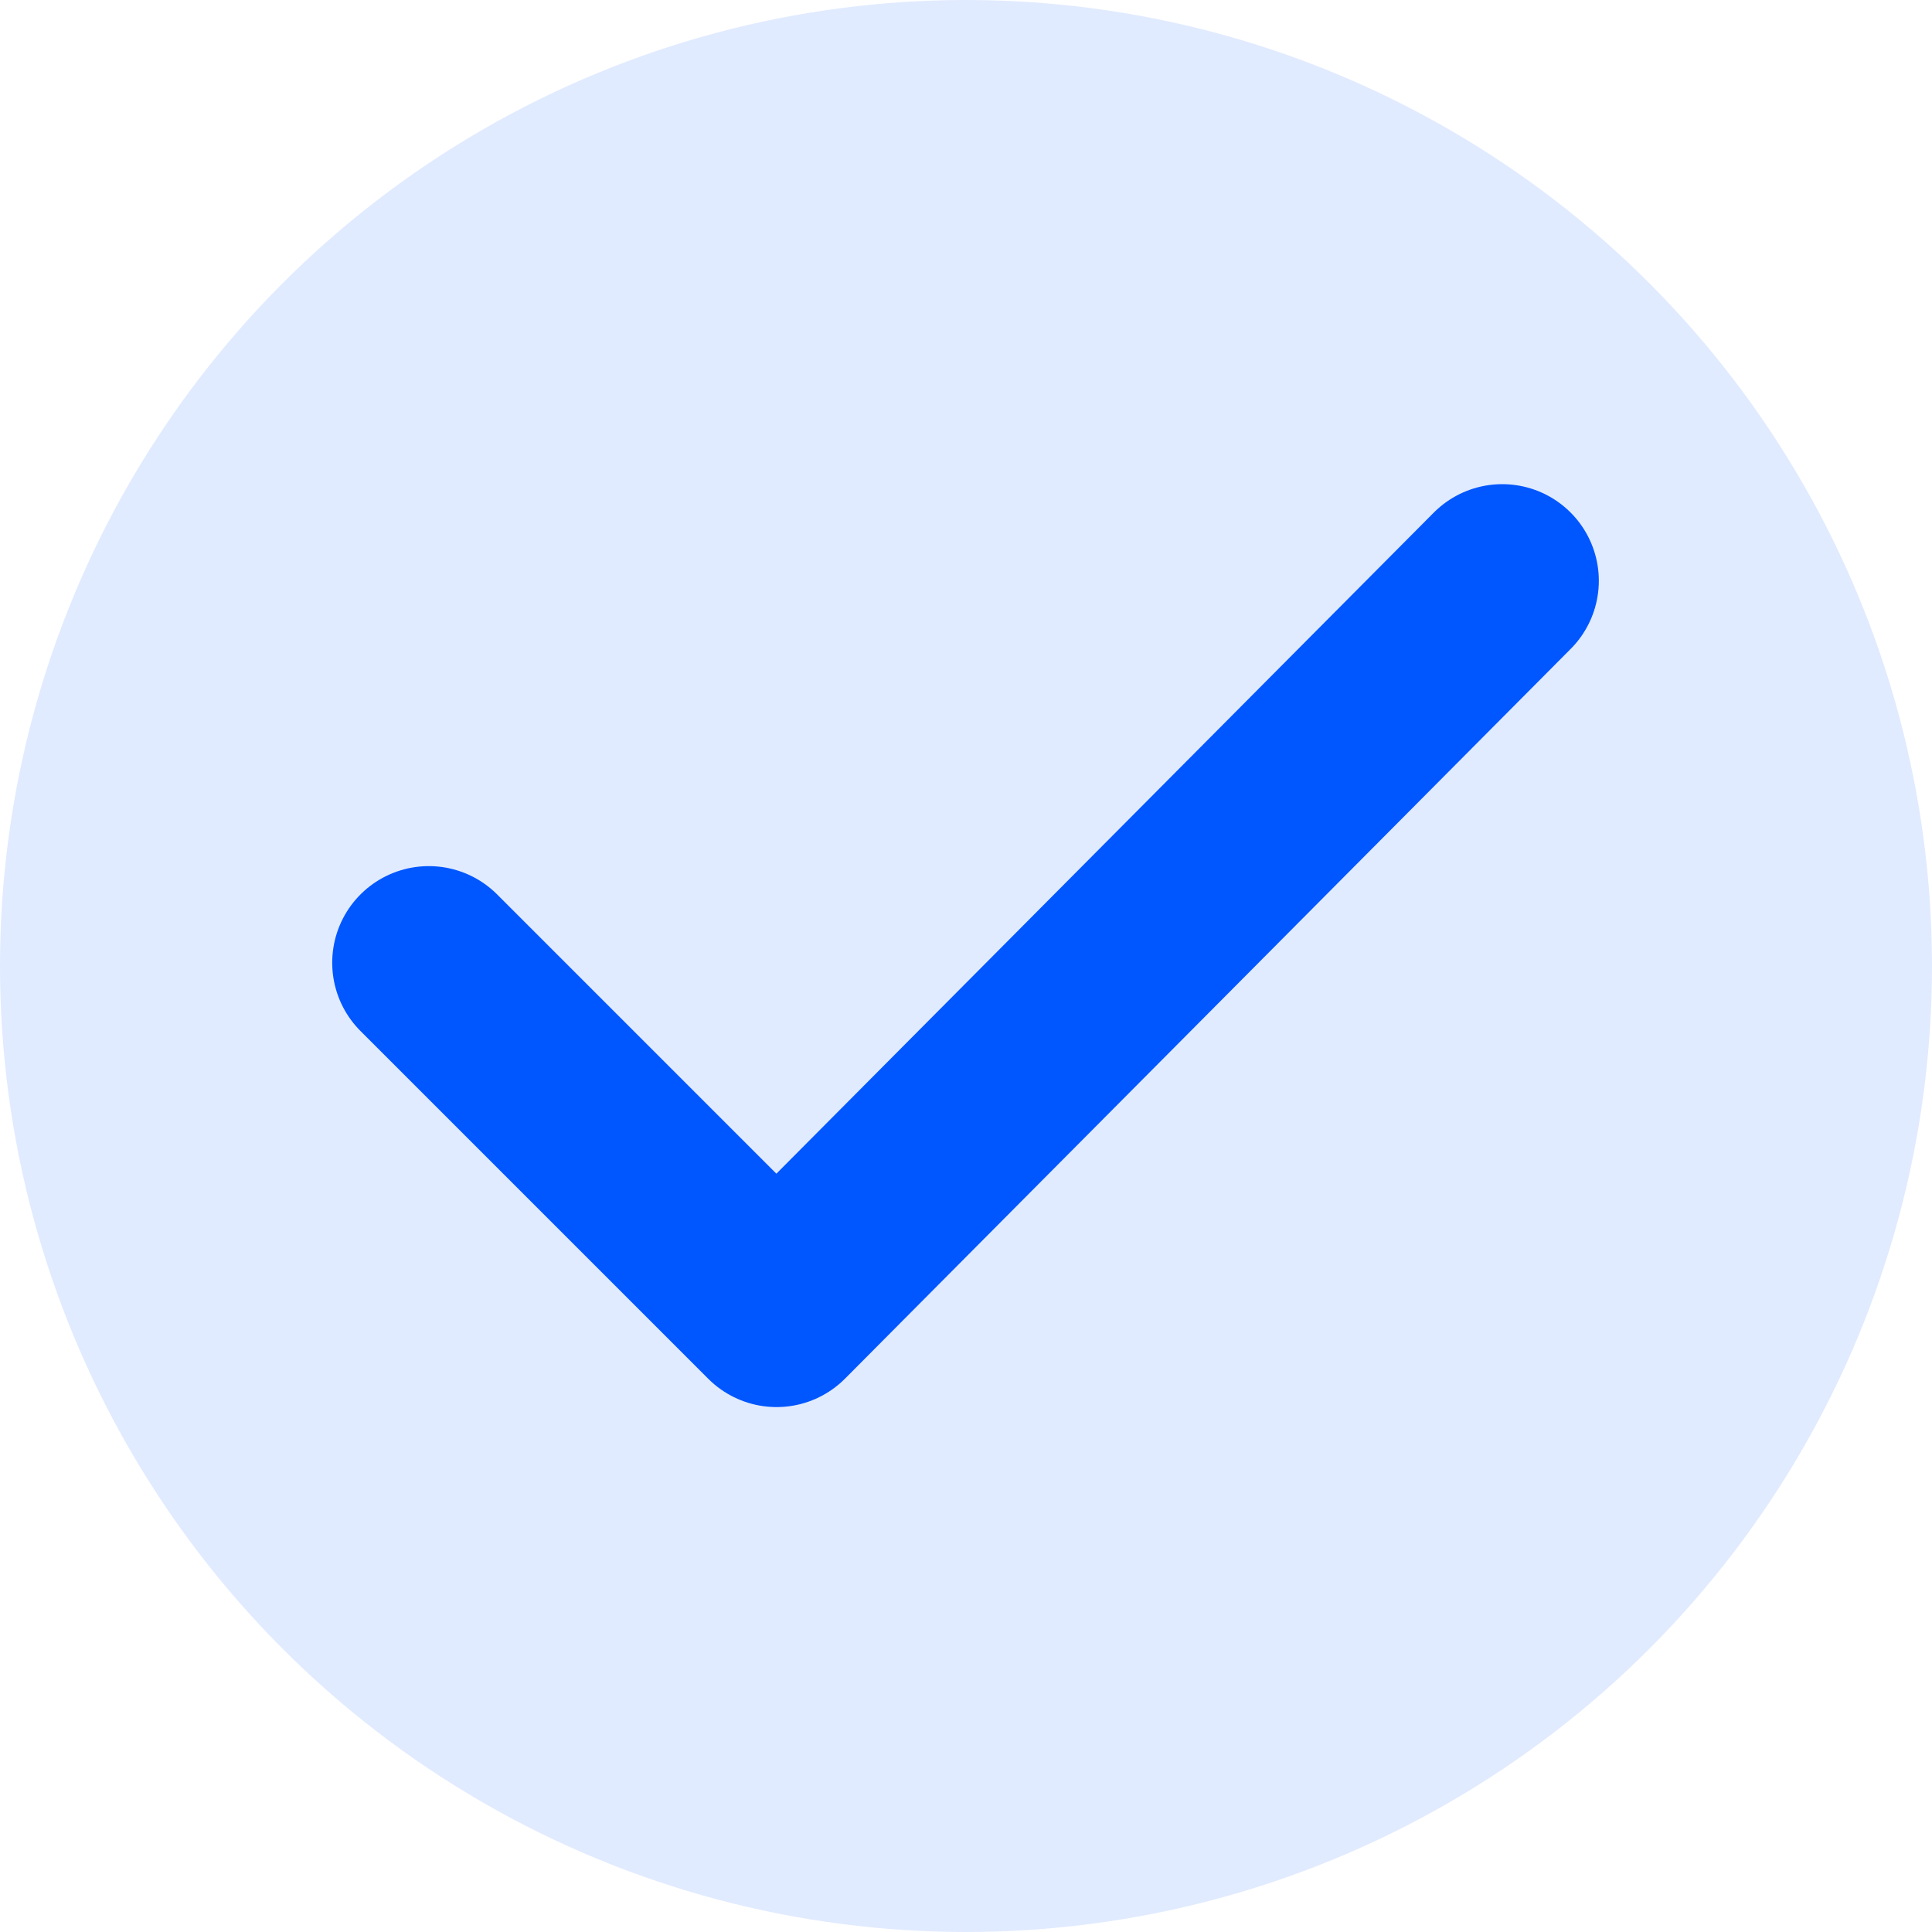
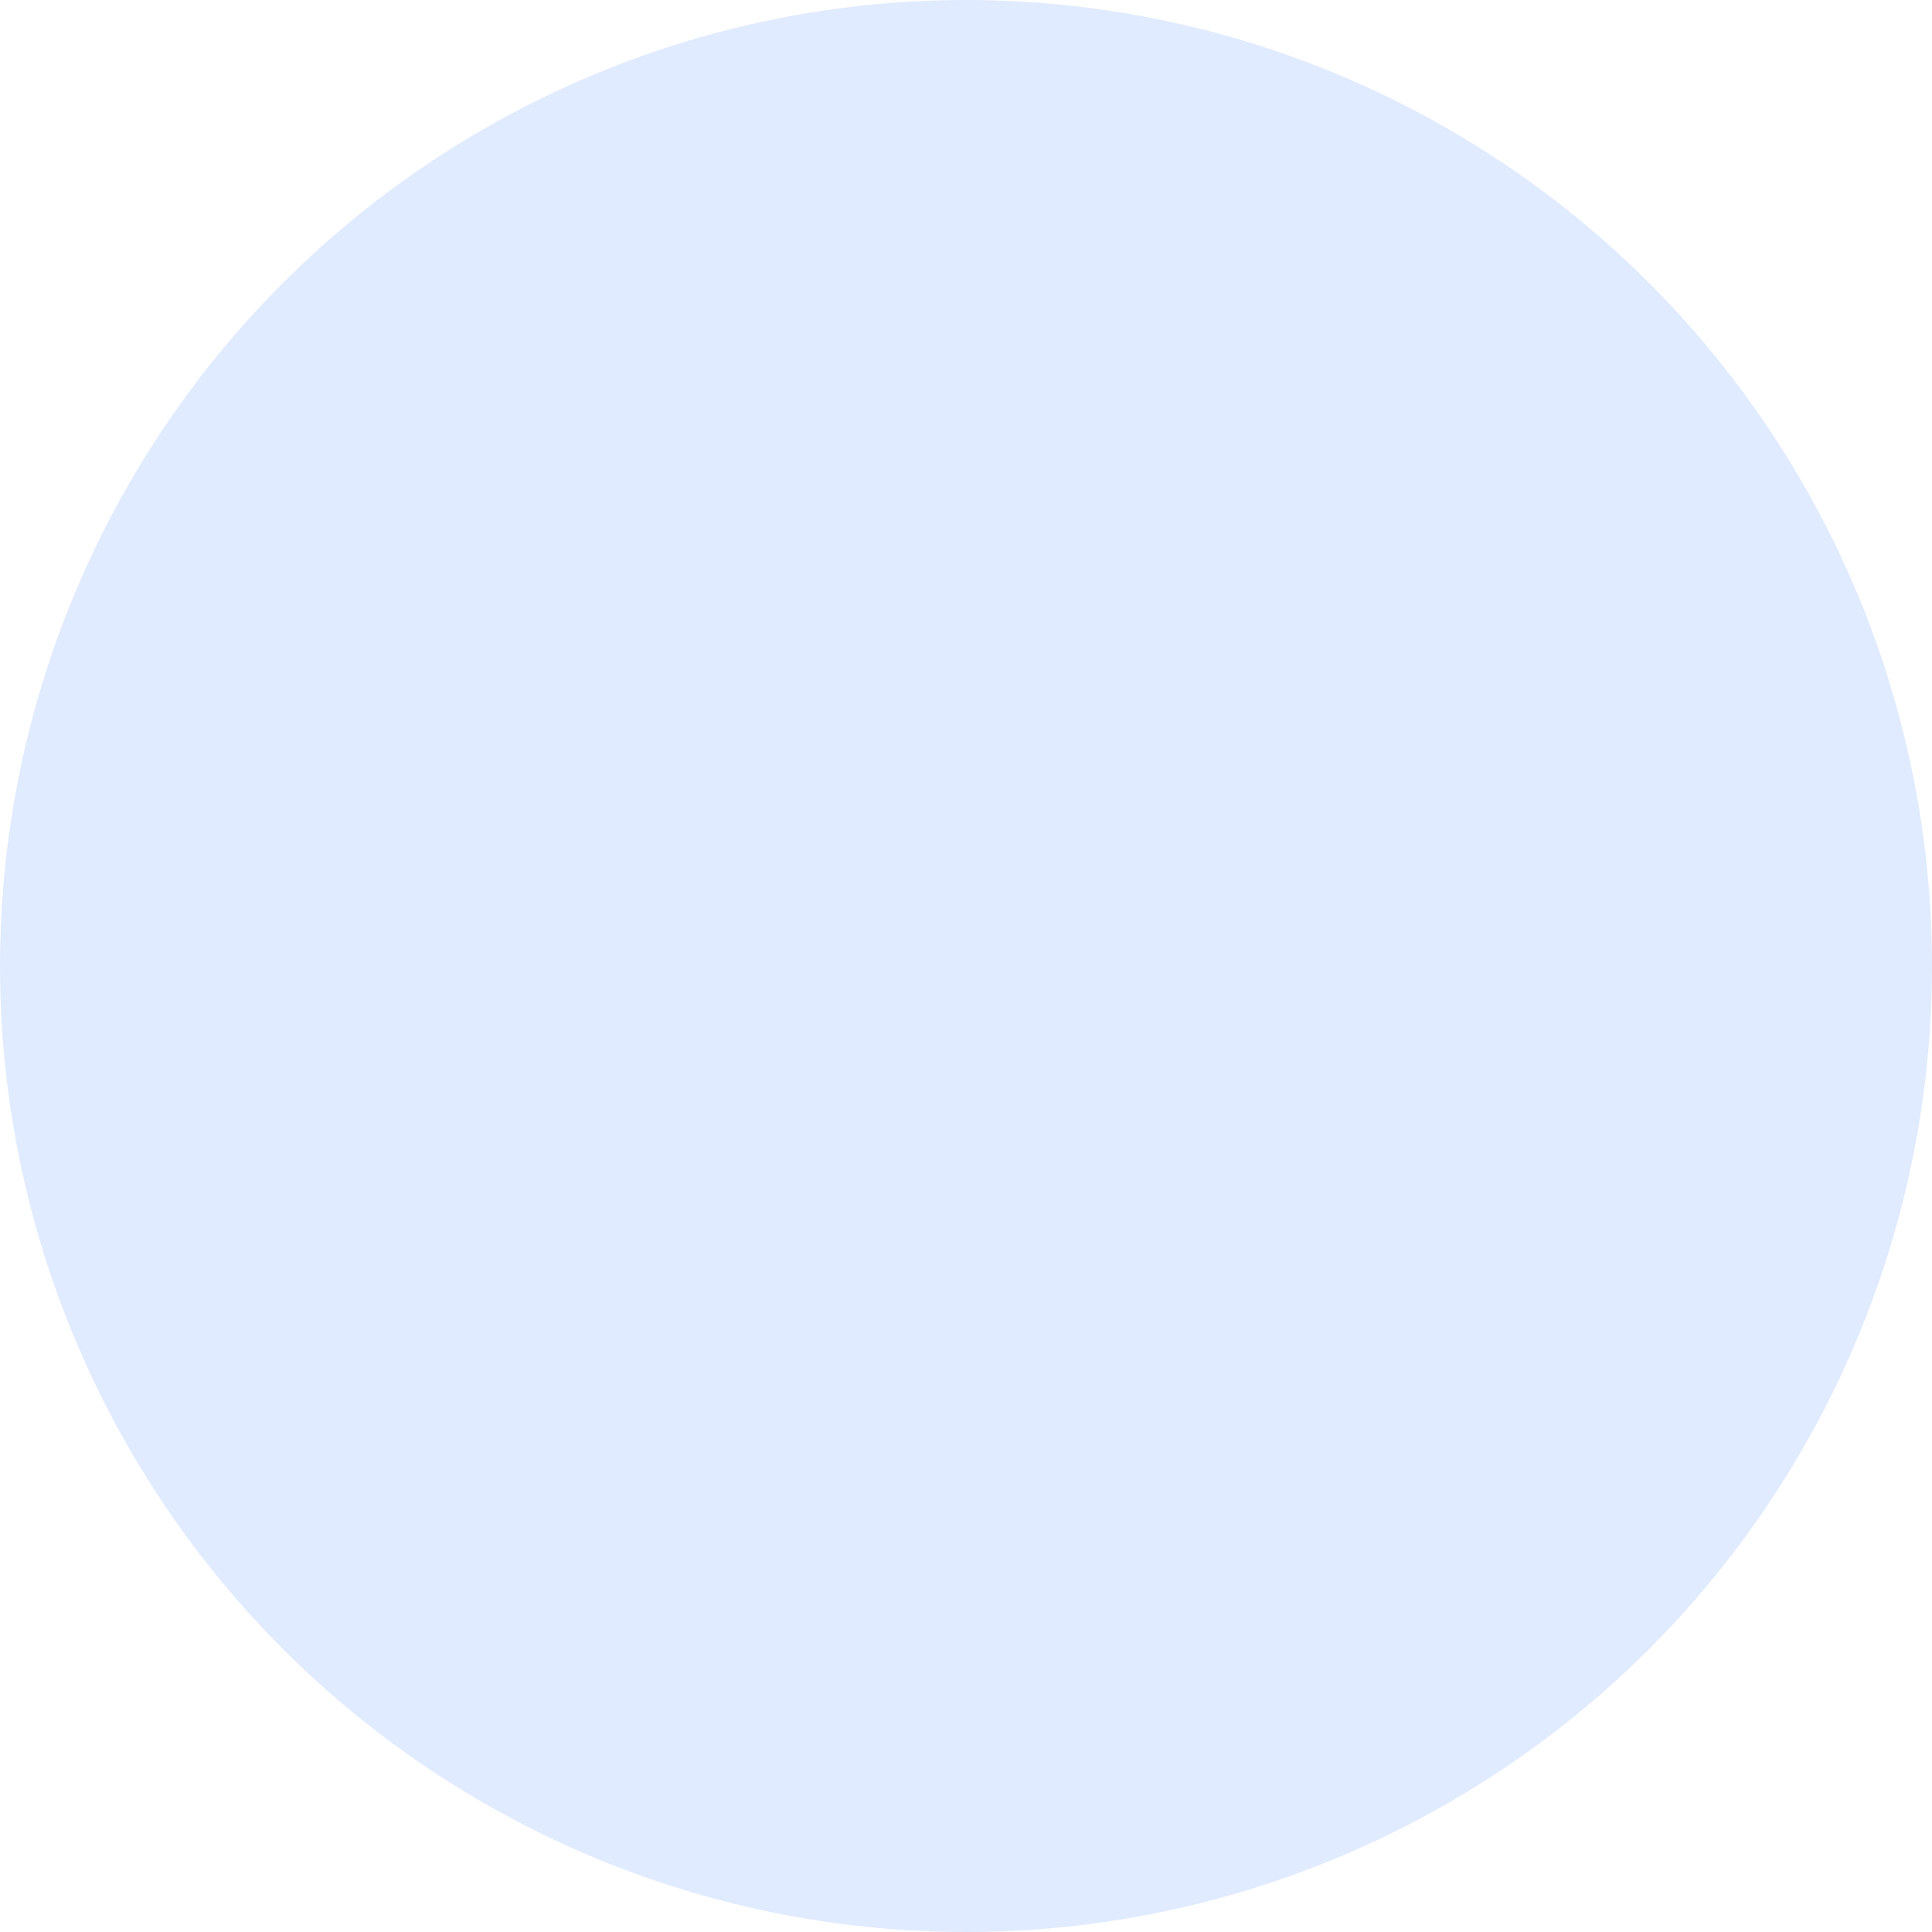
<svg xmlns="http://www.w3.org/2000/svg" viewBox="0 0 20 20">
  <circle cx="10" cy="10" r="10" fill="#0056ff" opacity="0.12" />
-   <path d="M13514.808-10701.324l-7.512,7.554-3.6-3.6" transform="translate(-13499.257 10707.336)" fill="none" stroke="#0056ff" stroke-linecap="round" stroke-linejoin="round" stroke-width="2" />
</svg>